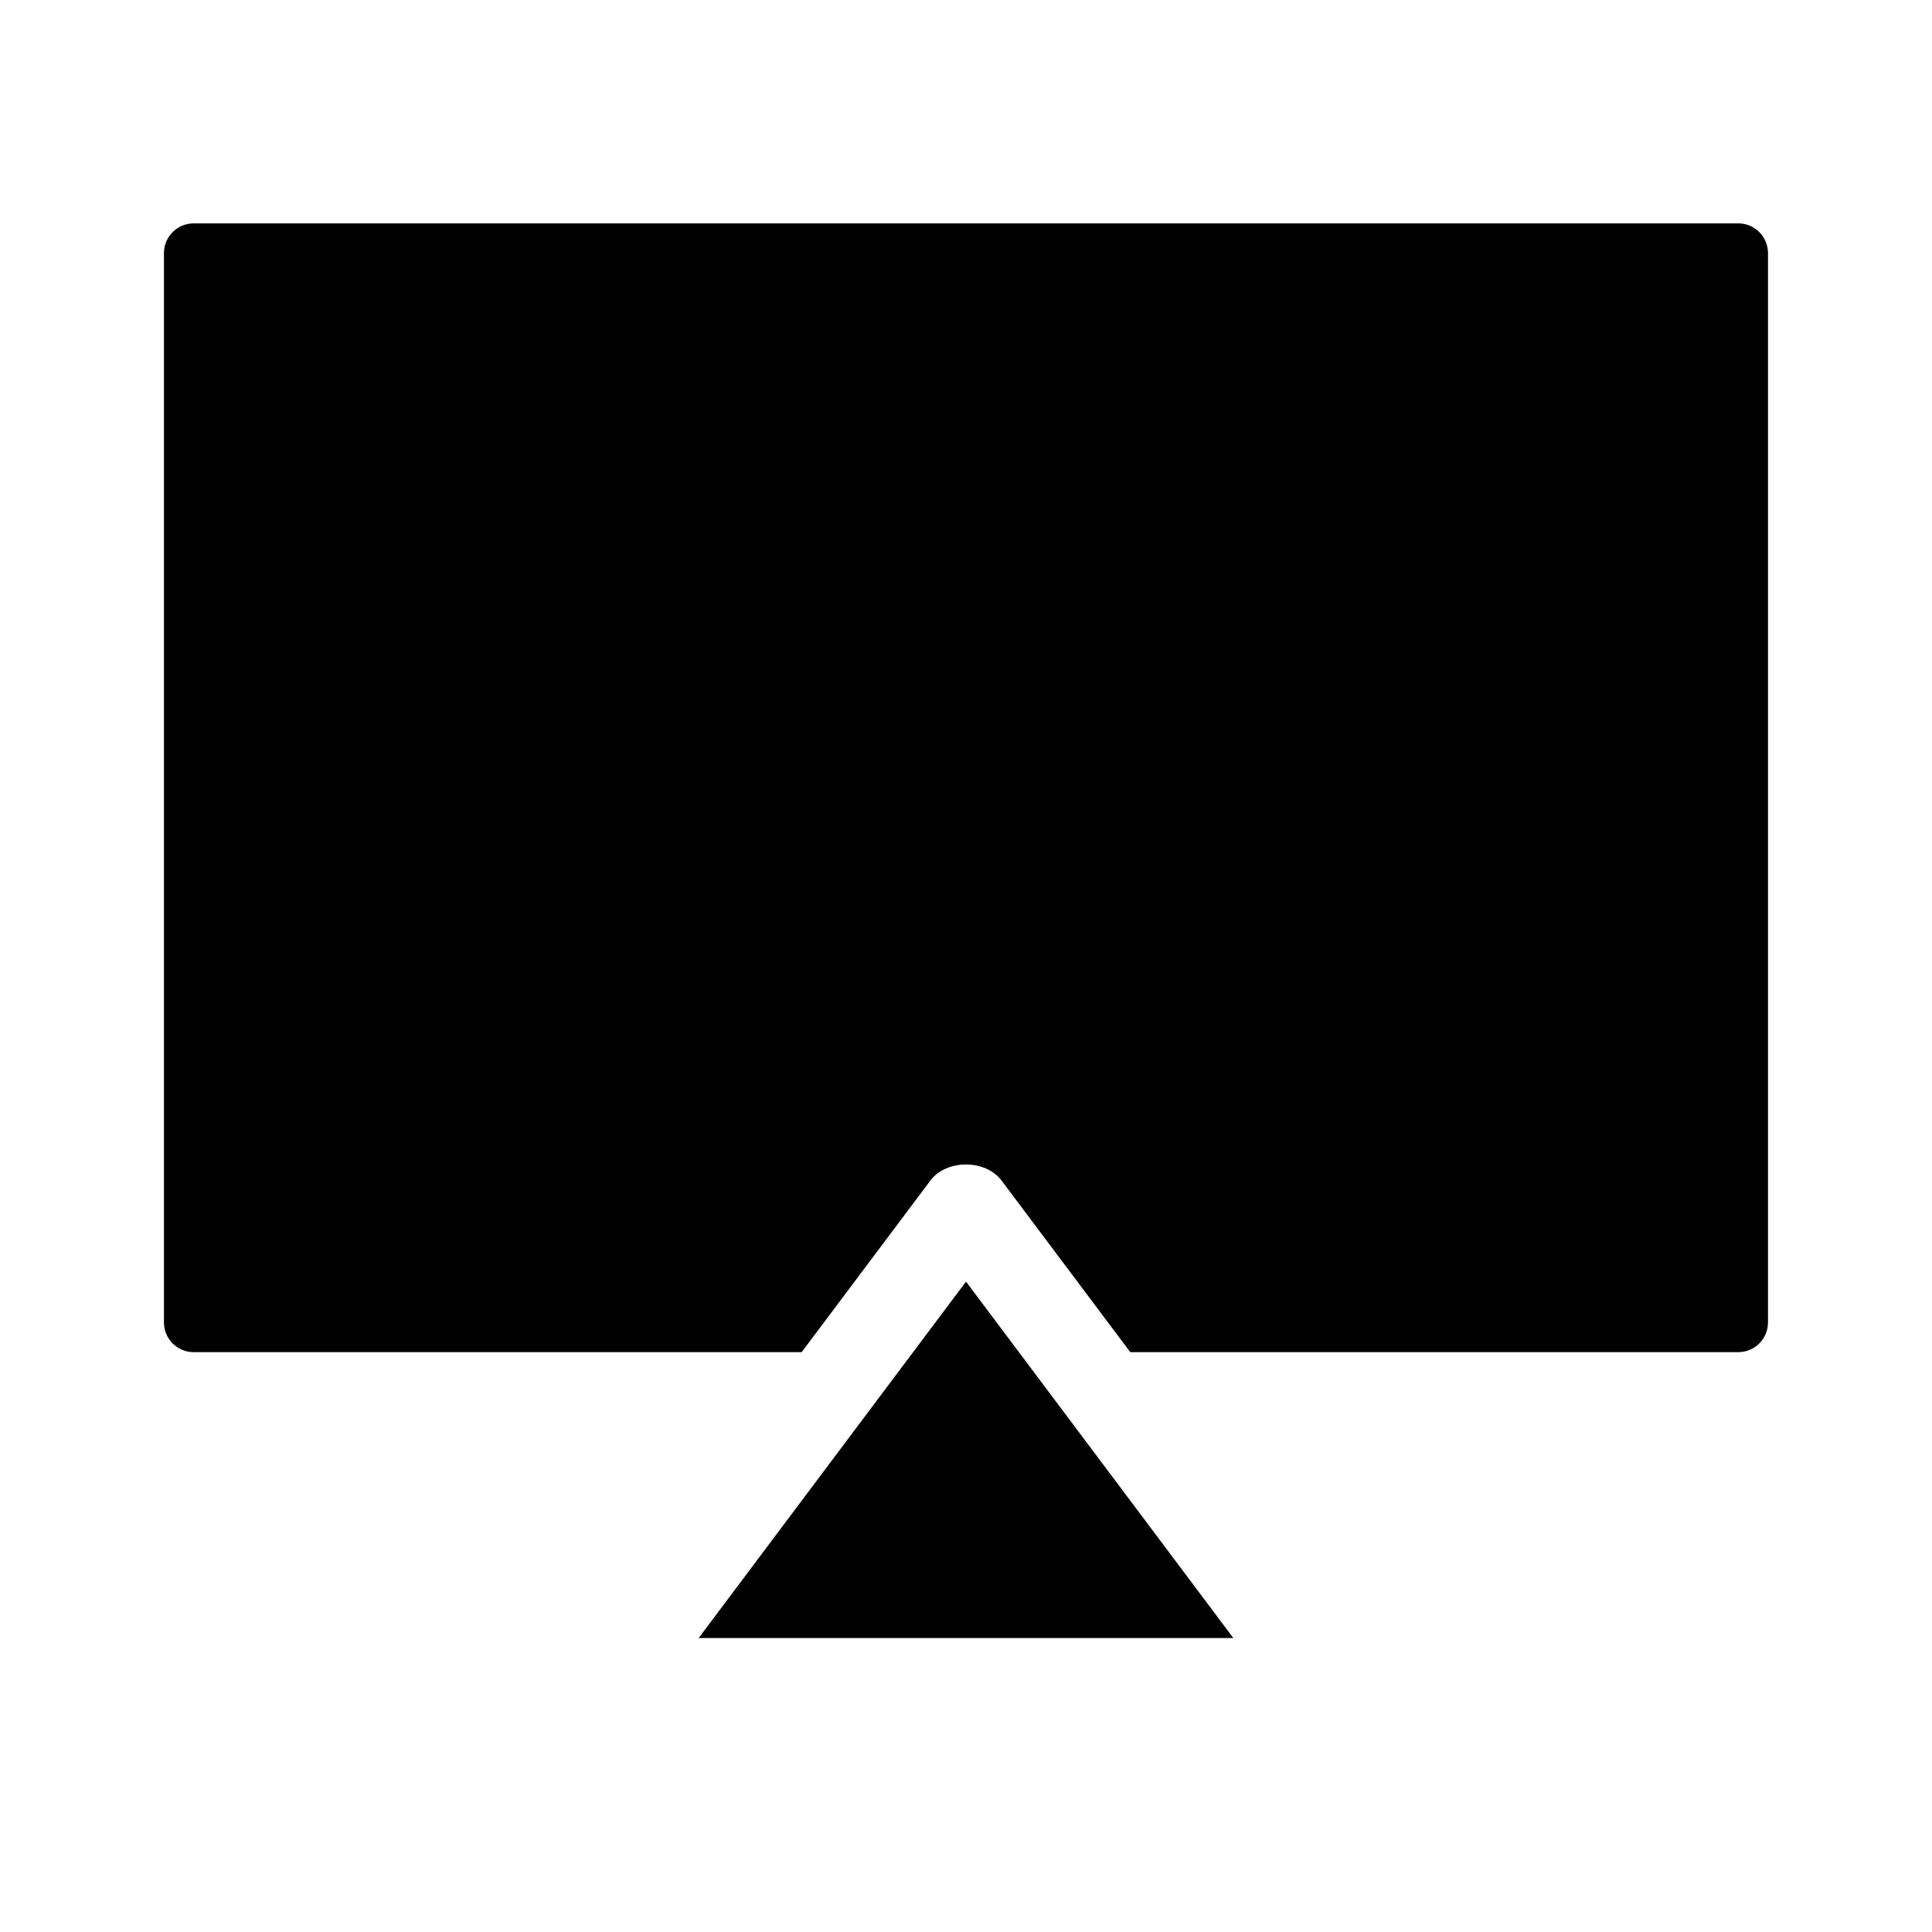
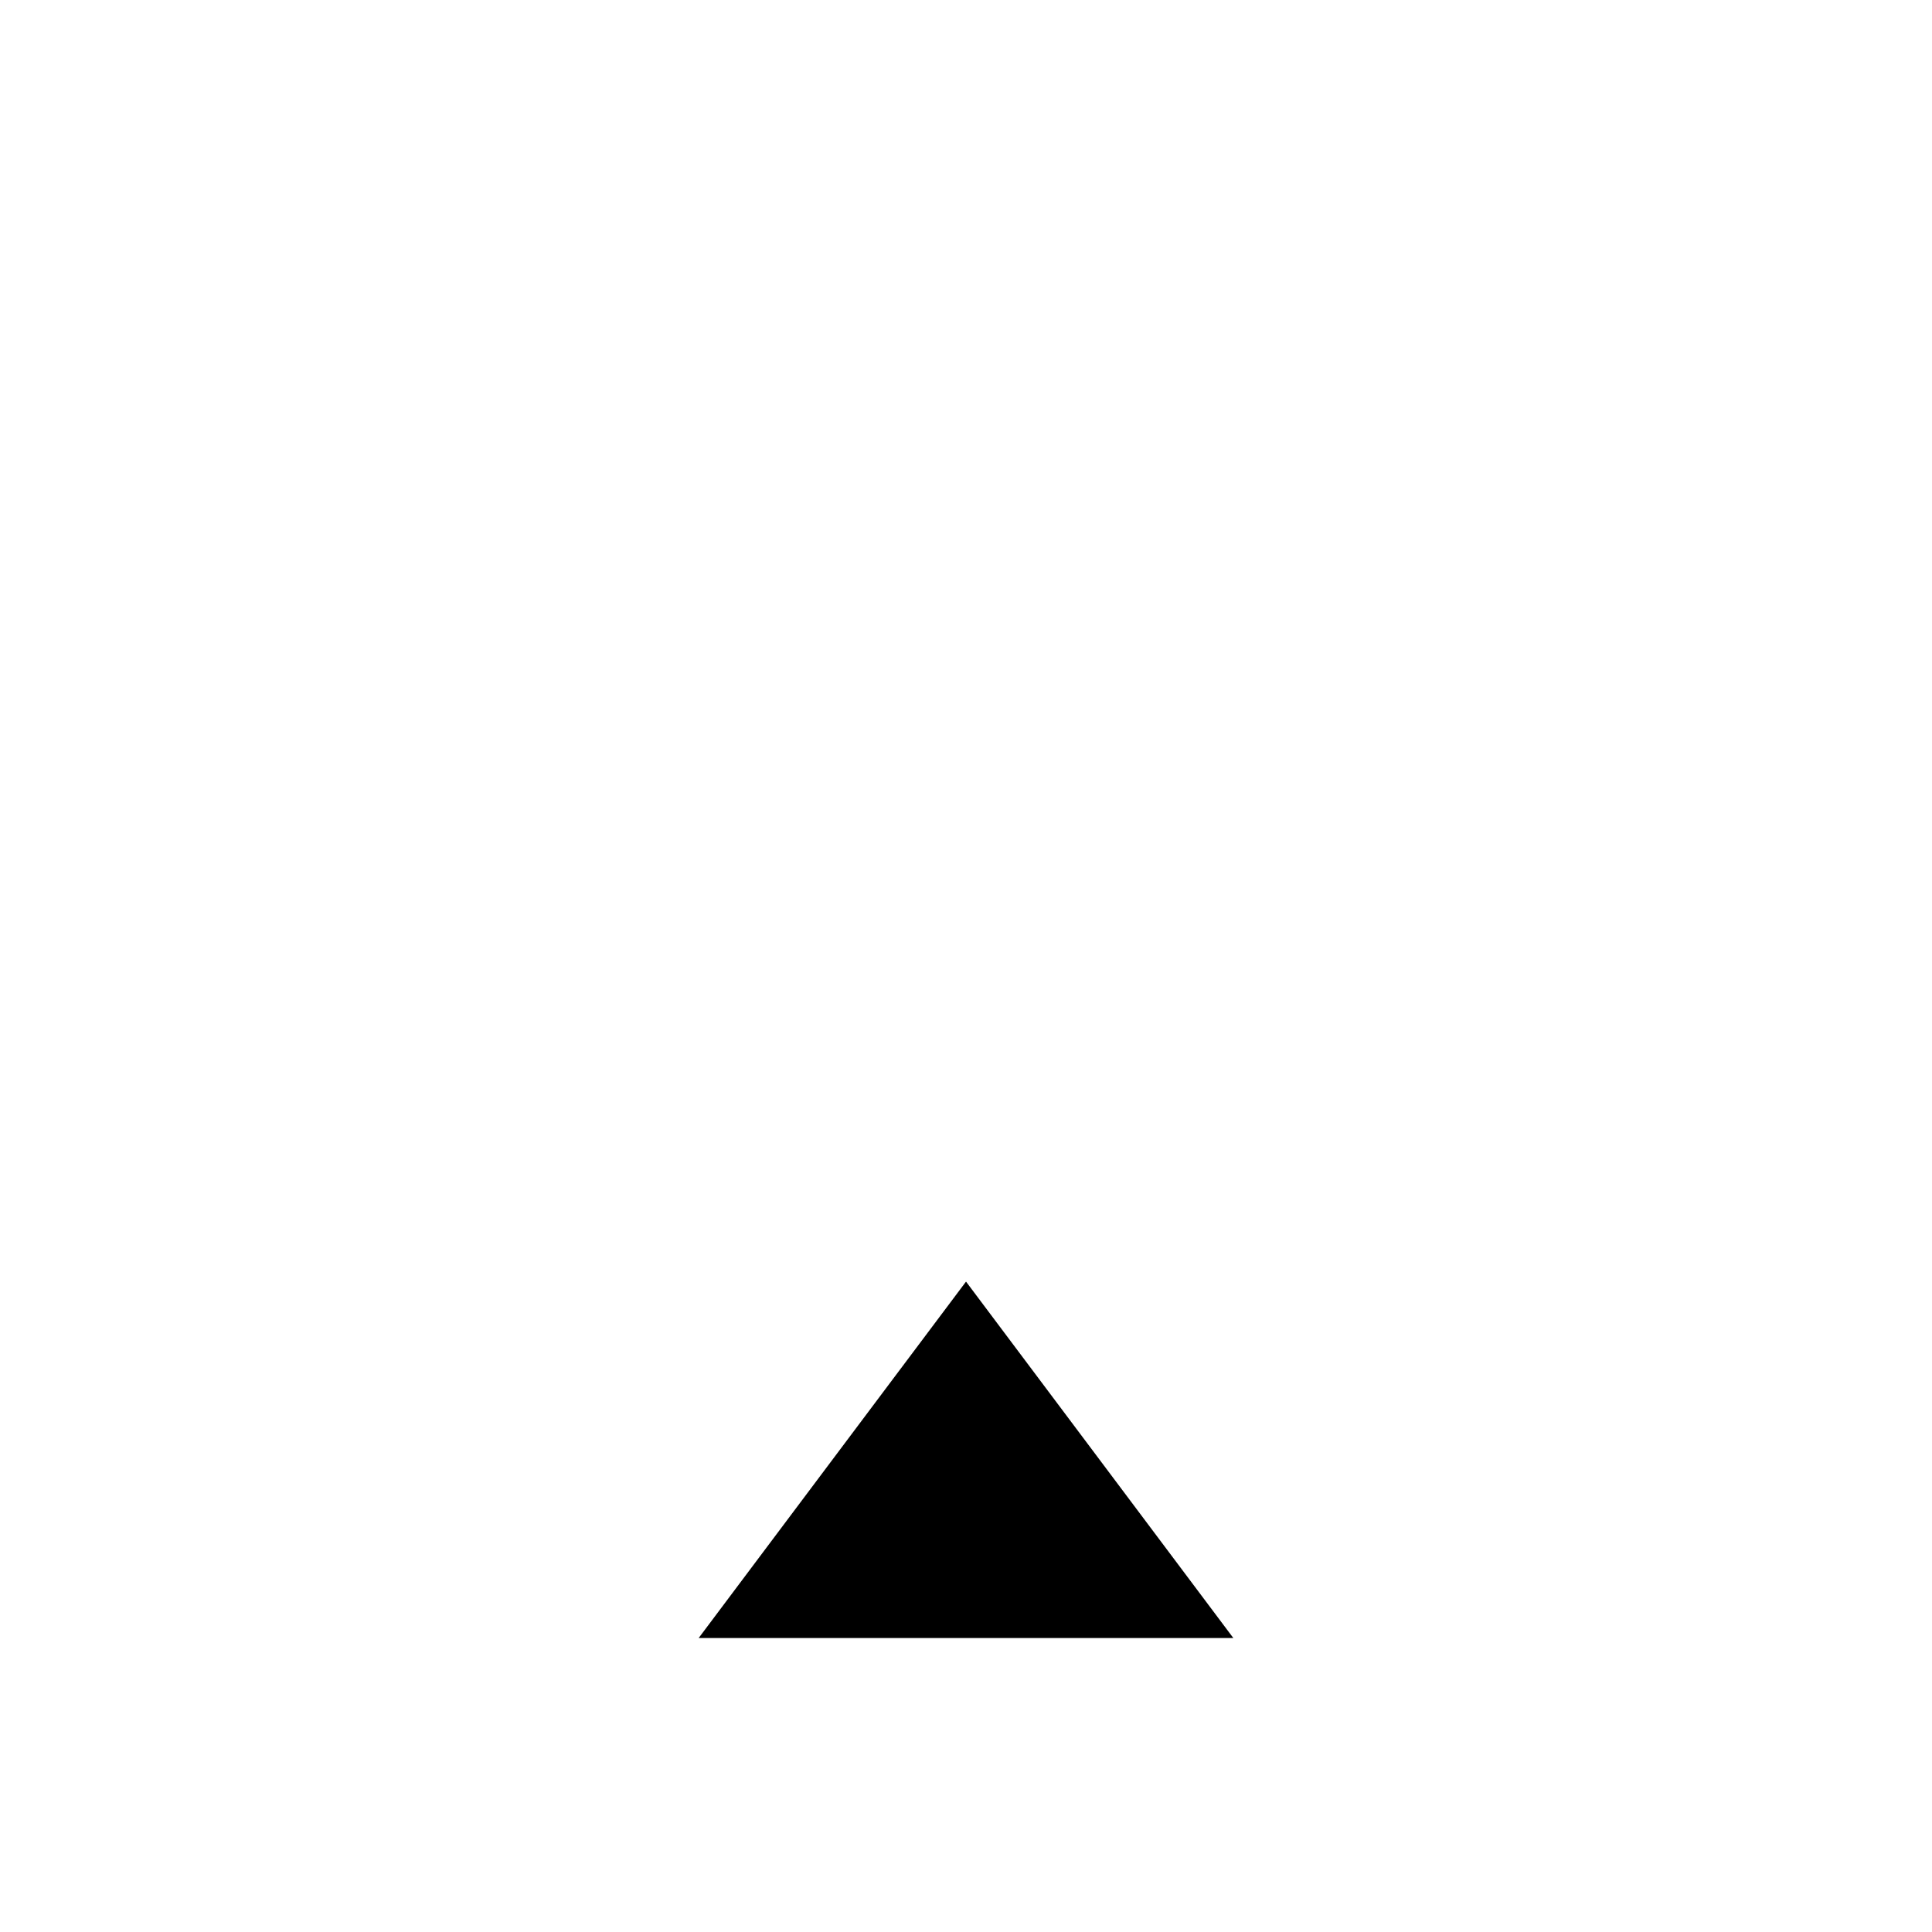
<svg xmlns="http://www.w3.org/2000/svg" fill="#000000" width="800px" height="800px" version="1.1" viewBox="144 144 512 512">
  <g>
    <path d="m329.15 578.1h141.7l-70.848-94.461z" />
-     <path d="m604.67 203.2h-409.35c-4.344 0-7.871 3.523-7.871 7.871v283.39c0 4.352 3.527 7.871 7.871 7.871h161.13l34.094-45.453c4.258-5.707 14.625-5.707 18.895 0l34.094 45.453h161.13c4.352 0 7.871-3.519 7.871-7.871v-283.39c0-4.348-3.519-7.871-7.871-7.871z" />
  </g>
</svg>